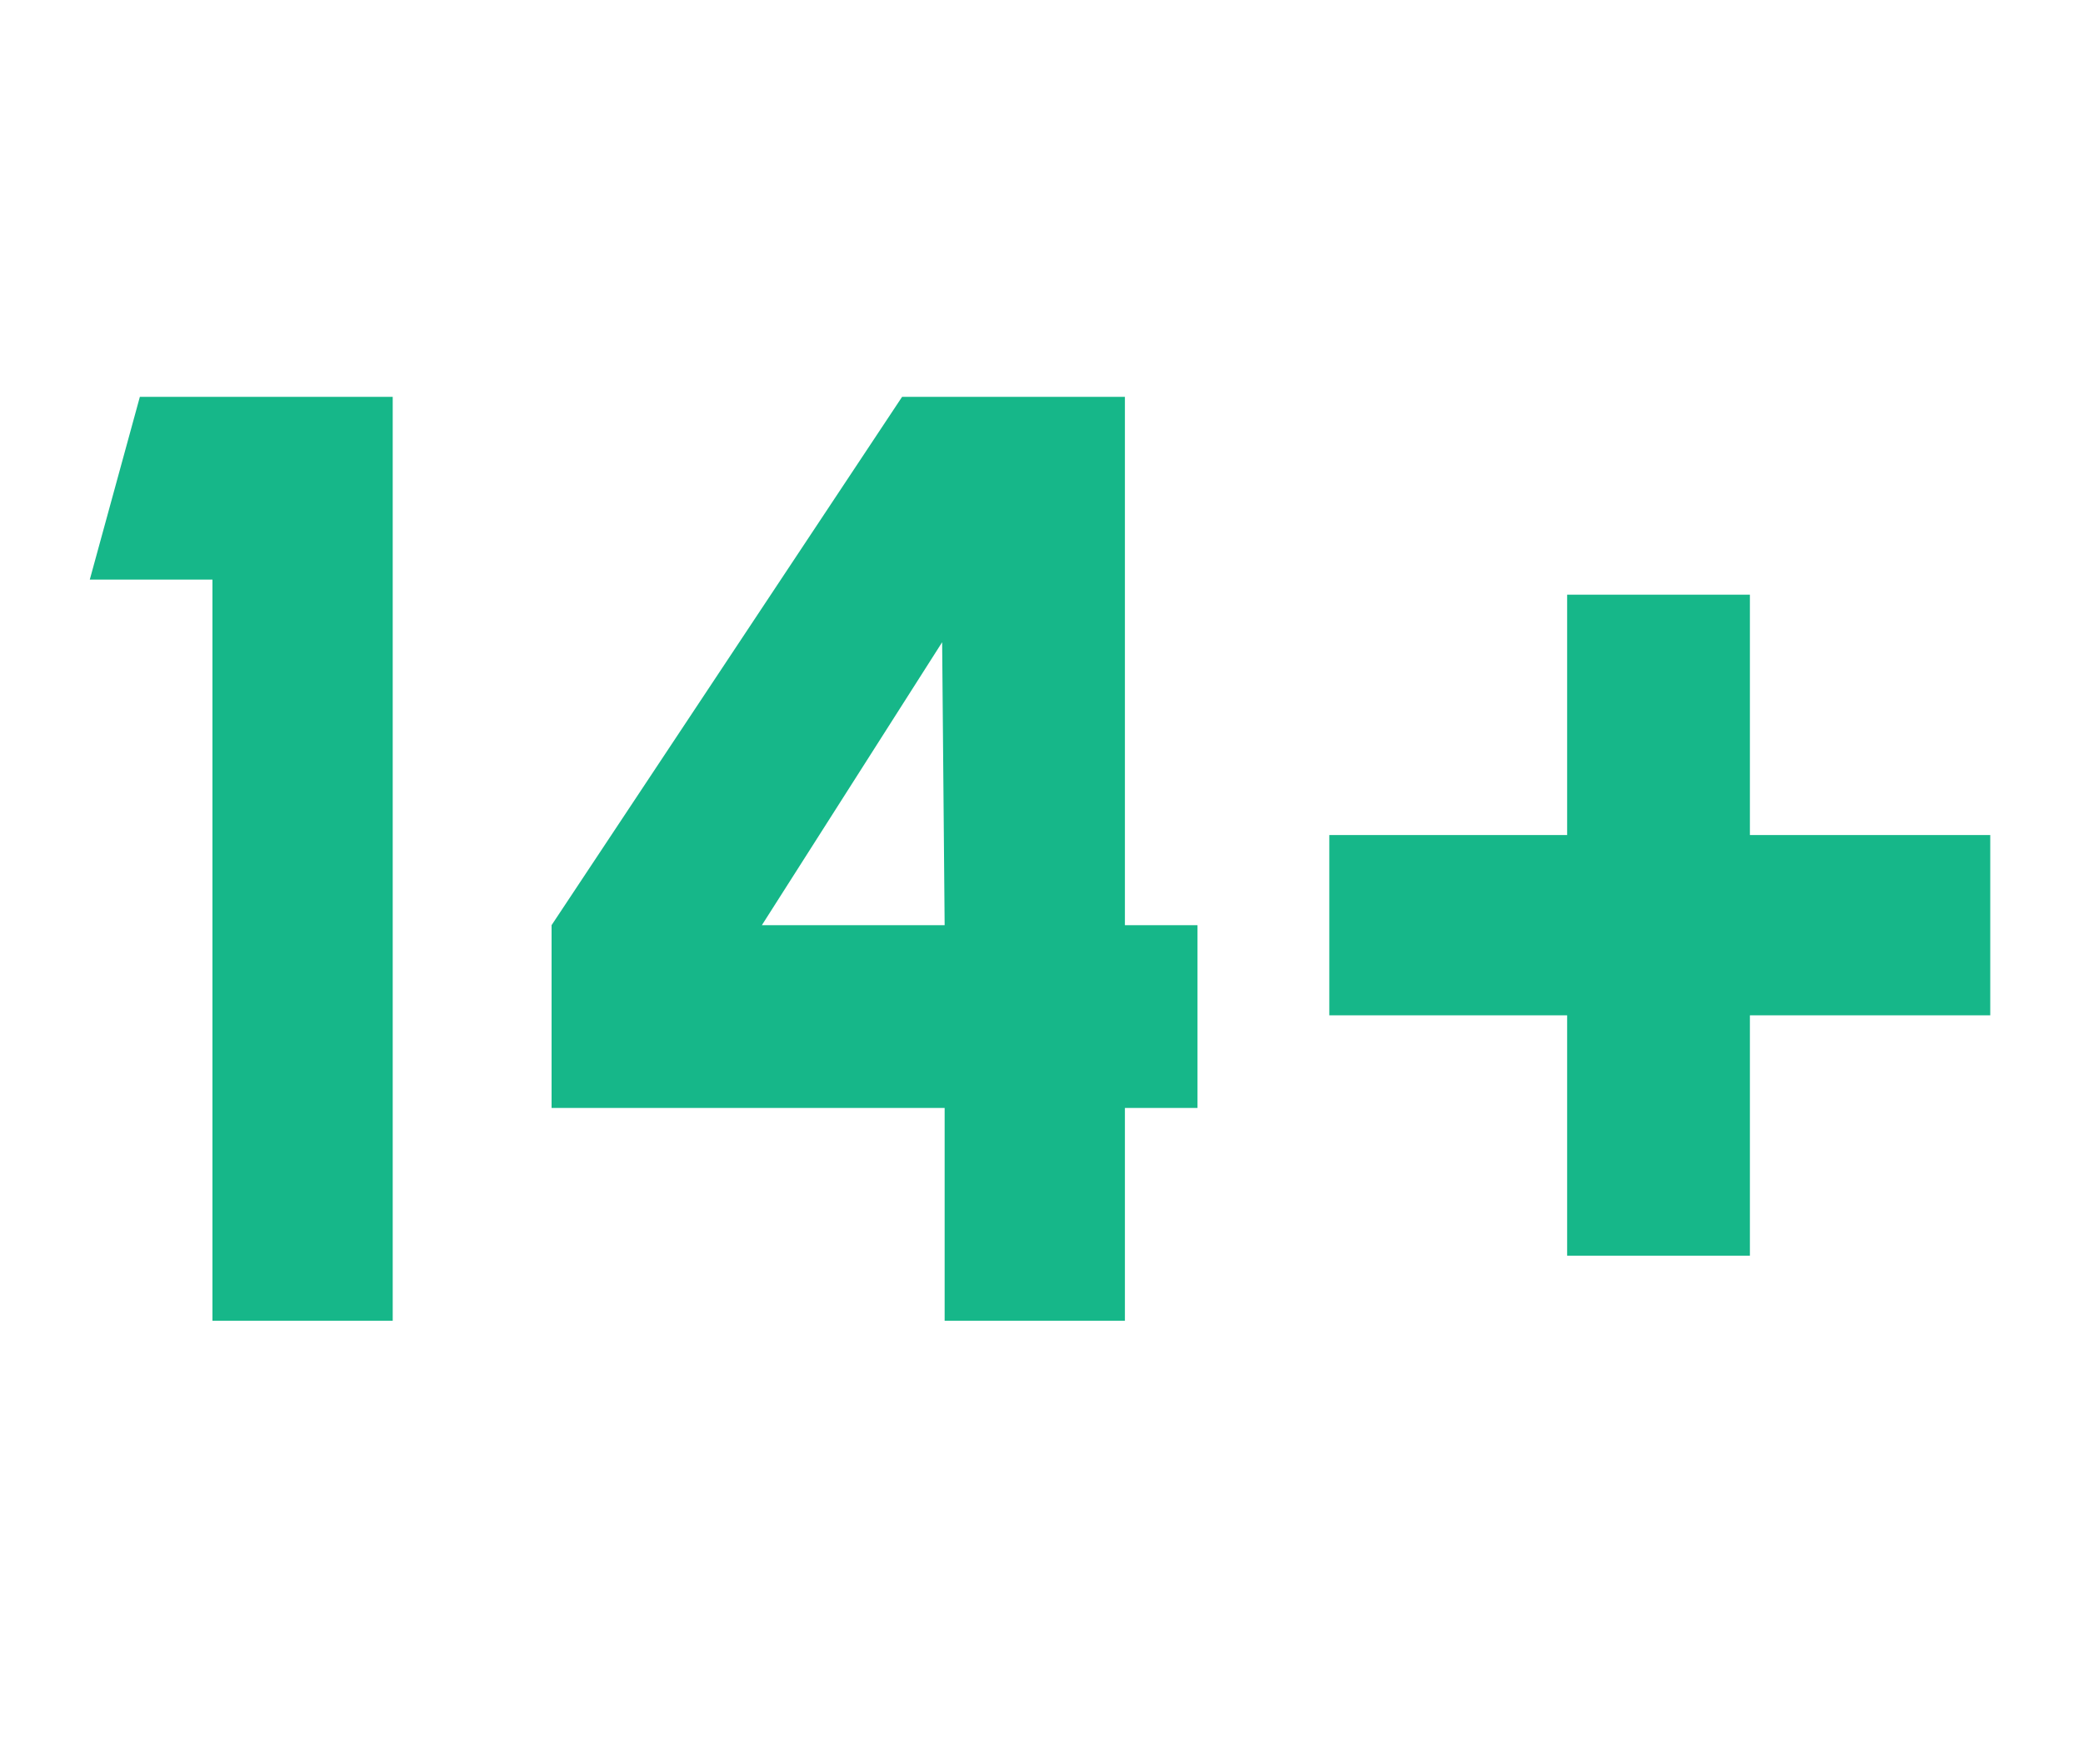
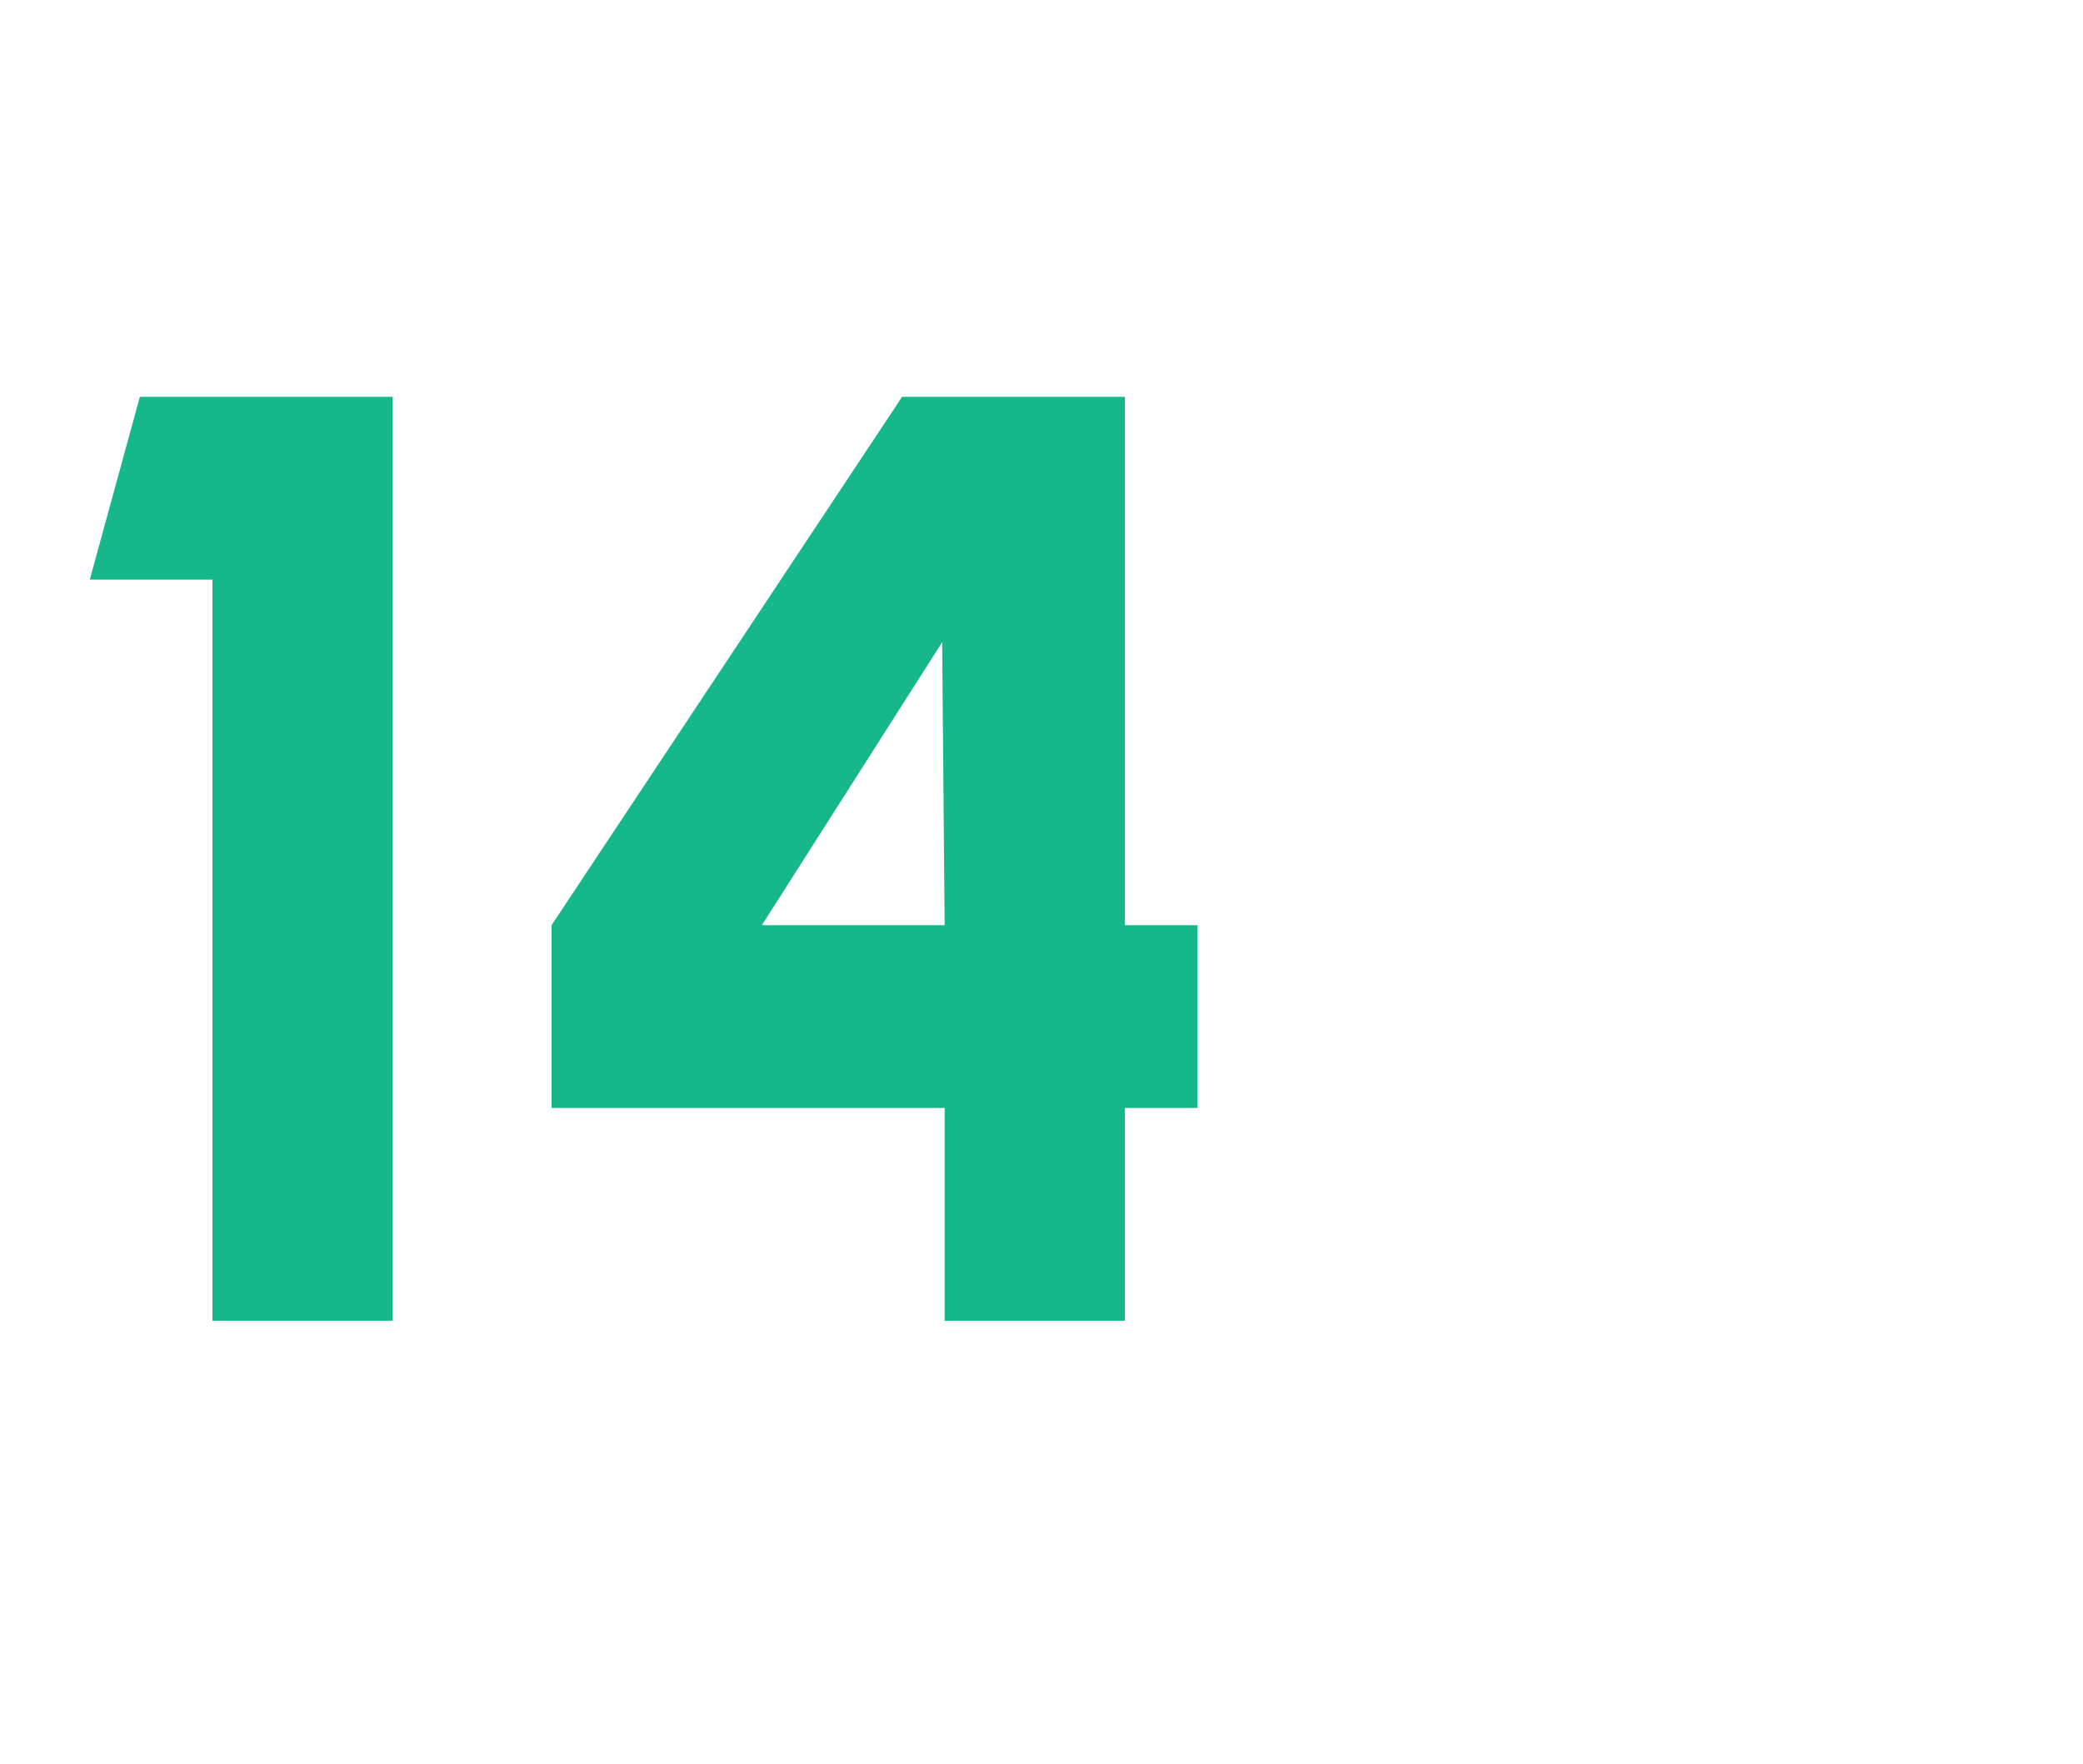
<svg xmlns="http://www.w3.org/2000/svg" width="150" height="127" viewBox="0 0 150 127" fill="none">
  <mask id="mask0_96_92294" style="mask-type:luminance" maskUnits="userSpaceOnUse" x="0" y="0" width="150" height="127">
    <path d="M150 0H0V126.923H150V0Z" fill="white" />
  </mask>
  <g mask="url(#mask0_96_92294)">
    <path d="M15.299 95.104V41.738H6.465L10.071 28.577H28.28V95.104H15.299Z" fill="#16B789" />
    <path d="M68.025 95.104V79.779H39.72V66.618L64.96 28.577H81.006V66.618H86.234V79.779H81.006V95.104H68.025ZM54.864 66.618H68.025L67.845 46.245L54.864 66.618Z" fill="#16B789" />
    <mask id="mask1_96_92294" style="mask-type:luminance" maskUnits="userSpaceOnUse" x="92" y="34" width="58" height="59">
      <path d="M92.302 34.615H149.543V92.308H92.302V34.615Z" fill="white" />
    </mask>
    <g mask="url(#mask1_96_92294)">
-       <path d="M112.852 90.417V73.11H95.725V60.129H112.852V42.821H126.013V60.129H143.321V73.11H126.013V90.417H112.852Z" fill="#16B789" />
-     </g>
+       </g>
  </g>
</svg>